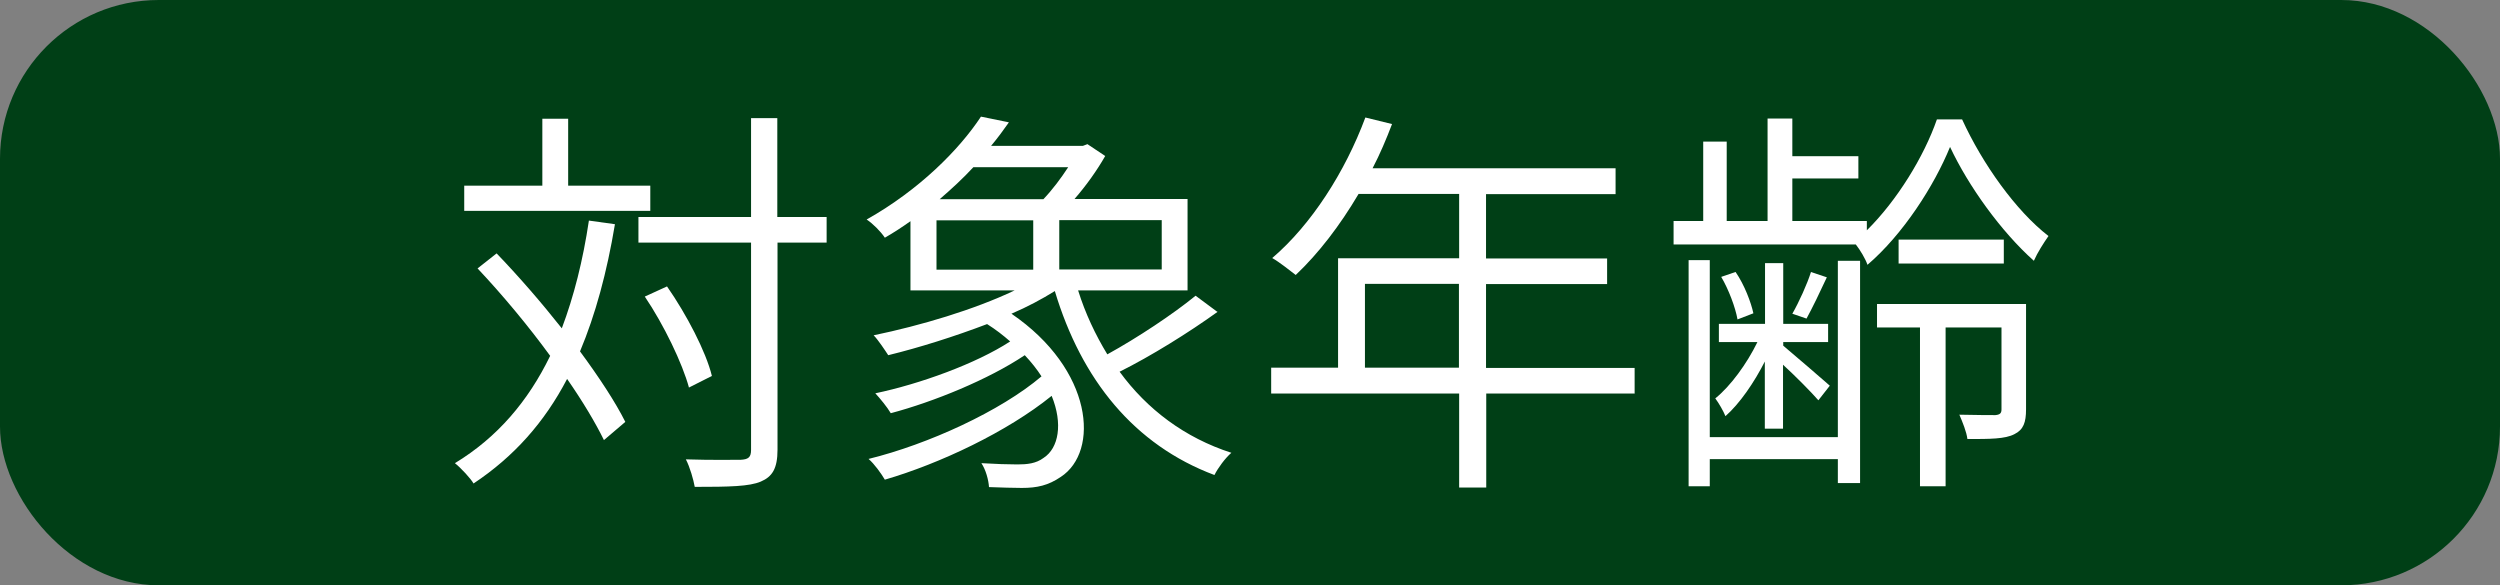
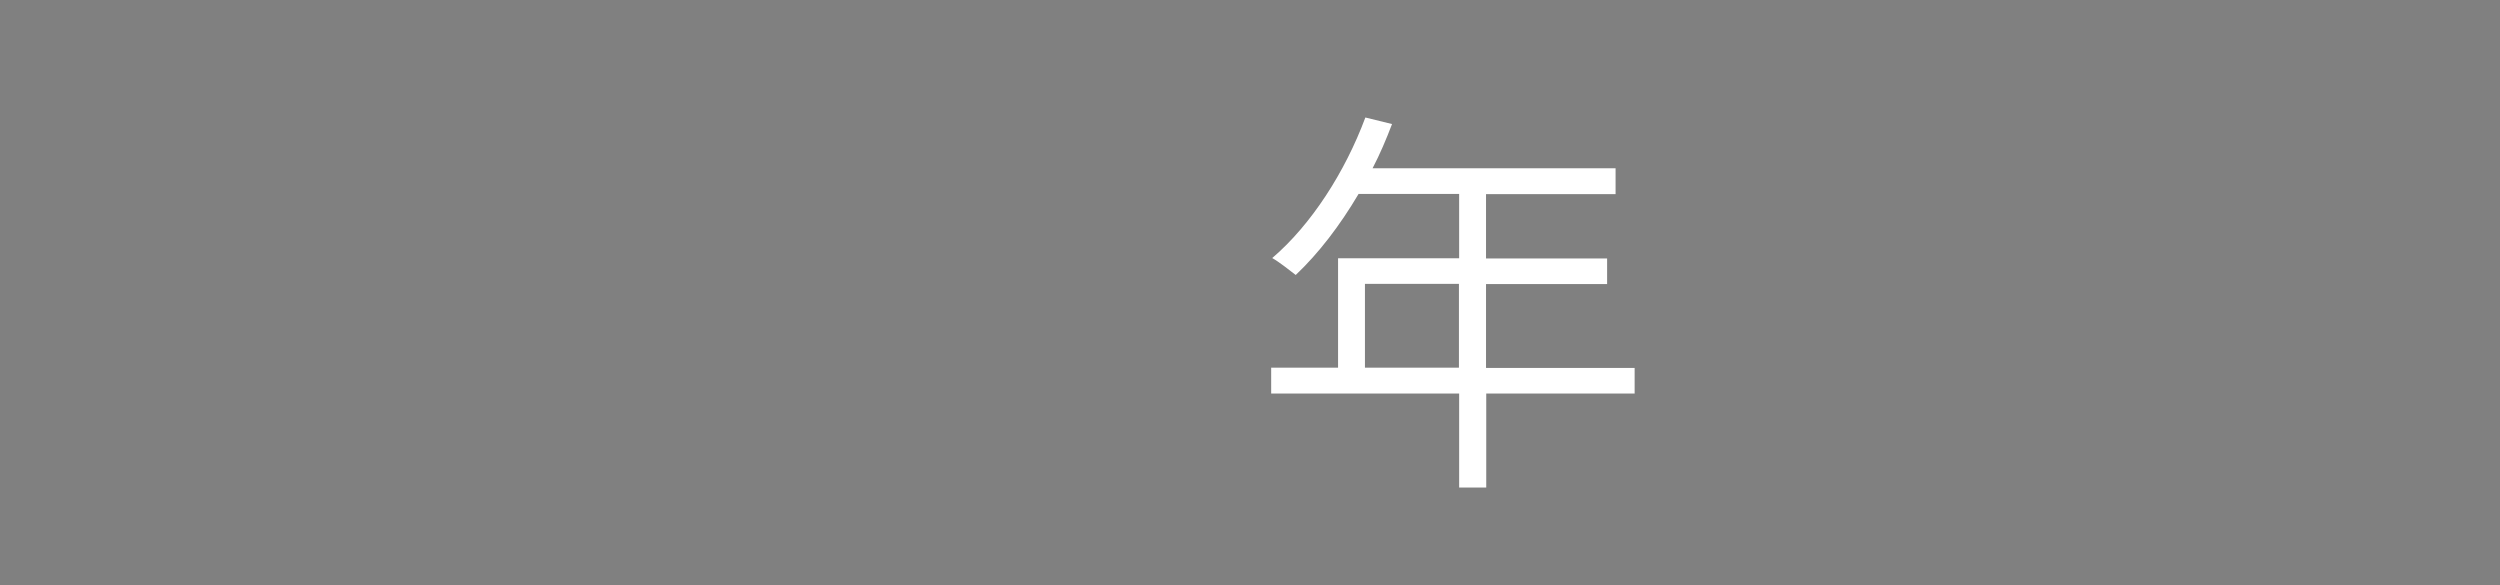
<svg xmlns="http://www.w3.org/2000/svg" id="_レイヤー_2" data-name="レイヤー_2" width="118.1" height="27.65" viewBox="0 0 118.1 27.65">
  <rect x="0" y="0" width="118.1" height="27.65" fill="#808080" stroke="none" />
  <defs>
    <style>
      .cls-1 {
        fill: #fff;
      }

      .cls-2 {
        fill: #003f16;
      }
    </style>
  </defs>
  <g id="TOP情報">
    <g>
-       <rect class="cls-2" x="0" y="0" width="118.1" height="27.65" rx="7.5" ry="7.5" />
      <g>
-         <path class="cls-1" d="M29.05,10.59c-.38,2.28-.92,4.27-1.65,6.01.9,1.22,1.67,2.39,2.14,3.33l-1.01.86c-.4-.82-1.01-1.84-1.74-2.89-1.07,2.05-2.51,3.67-4.42,4.94-.13-.23-.59-.73-.88-.96,2.01-1.22,3.46-2.93,4.5-5.07-1.05-1.44-2.28-2.91-3.43-4.13l.9-.71c1.03,1.07,2.1,2.3,3.08,3.54.57-1.51,1-3.21,1.28-5.09l1.22.17ZM30.73,9.96h-8.8v-1.19h3.69v-3.16h1.22v3.16h3.88v1.19ZM39.06,11.46h-2.33v9.78c0,.9-.25,1.28-.79,1.51-.54.23-1.47.25-3.12.25-.06-.34-.23-.94-.42-1.3,1.22.04,2.3.02,2.6.02.34-.02.48-.11.48-.46v-9.8h-5.32v-1.21h5.32v-4.67h1.24v4.67h2.33v1.21ZM32.55,18.32c-.31-1.15-1.19-2.98-2.09-4.31l1.05-.48c.92,1.32,1.84,3.08,2.12,4.23l-1.09.55Z" />
-         <path class="cls-1" d="M57.52,14.73c-1.36.98-3.16,2.1-4.63,2.83,1.3,1.78,3.08,3.12,5.28,3.83-.29.25-.63.71-.8,1.05-3.79-1.42-6.28-4.5-7.54-8.69-.61.38-1.3.75-2.05,1.07,3.87,2.64,4.17,6.51,2.33,7.71-.59.4-1.11.52-1.84.52-.4,0-.98-.02-1.55-.04-.02-.33-.15-.82-.36-1.13.65.04,1.28.06,1.7.06.46,0,.88-.04,1.24-.31.71-.46.92-1.61.38-2.93-2.1,1.7-5.28,3.2-7.88,3.96-.17-.29-.5-.75-.77-.98,2.81-.69,6.24-2.26,8.17-3.9-.21-.33-.48-.67-.79-1-1.72,1.15-4.3,2.2-6.33,2.74-.17-.29-.5-.69-.73-.94,2.1-.44,4.76-1.4,6.37-2.45-.33-.29-.69-.57-1.09-.82-1.55.59-3.2,1.11-4.67,1.47-.15-.23-.48-.73-.69-.94,2.22-.46,4.75-1.21,6.66-2.12h-4.92v-3.27c-.38.27-.79.54-1.21.78-.19-.29-.57-.67-.86-.86,2.49-1.4,4.38-3.31,5.4-4.86l1.32.27c-.25.36-.54.75-.84,1.11h4.34l.21-.08.84.56c-.38.67-.9,1.4-1.45,2.03h5.34v4.32h-5.17c.34,1.09.82,2.1,1.38,3.02,1.42-.78,3.12-1.91,4.17-2.77l1.01.75ZM44.24,12.74h4.57v-2.33h-4.57v2.33ZM45.98,7.9c-.48.52-1.01,1.01-1.59,1.51h4.9c.42-.44.84-1,1.17-1.51h-4.48ZM54.88,10.4h-4.84v2.33h4.84v-2.33Z" />
        <path class="cls-1" d="M77.23,18.59h-7.02v4.44h-1.28v-4.44h-8.88v-1.22h3.16v-5.17h5.72v-3.04h-4.75c-.88,1.49-1.89,2.81-2.97,3.83-.25-.19-.77-.61-1.11-.8,1.84-1.57,3.44-4.06,4.4-6.64l1.26.31c-.27.71-.57,1.42-.92,2.09h11.48v1.22h-6.12v3.04h5.72v1.21h-5.72v3.96h7.02v1.22ZM68.92,17.37v-3.96h-4.44v3.96h4.44Z" />
-         <path class="cls-1" d="M92.69,5.64c.96,2.1,2.54,4.32,4.08,5.51-.23.33-.52.78-.69,1.17-1.55-1.38-3.1-3.54-3.96-5.38-.75,1.84-2.22,4.13-3.9,5.57-.1-.29-.34-.69-.55-.96h-8.61v-1.11h1.4v-3.75h1.11v3.75h1.93v-4.84h1.17v1.78h3.12v1.05h-3.12v2.01h3.52v.44c1.42-1.4,2.7-3.48,3.31-5.24h1.21ZM86.82,12.32h1.05v10.5h-1.05v-1.13h-6.05v1.28h-1v-10.68h1v8.36h6.05v-8.34ZM83.39,17.04c-.52,1.03-1.21,2.03-1.88,2.62-.1-.25-.31-.61-.48-.84.71-.57,1.49-1.63,1.99-2.66h-1.82v-.86h2.18v-2.87h.86v2.87h2.12v.86h-2.12v.17c.48.4,1.86,1.59,2.2,1.89l-.54.69c-.33-.38-1.07-1.13-1.67-1.68v3.02h-.86v-3.21ZM81.99,12.85c.42.61.73,1.44.84,1.95l-.75.29c-.1-.57-.42-1.42-.77-2.01l.67-.23ZM86.3,13.1c-.33.71-.67,1.42-.96,1.95l-.67-.23c.31-.54.71-1.42.88-1.97l.75.25ZM95.71,19.34c0,.61-.12.96-.55,1.17-.44.23-1.15.23-2.22.23-.04-.34-.23-.8-.38-1.15.84.02,1.49.02,1.7.02.23-.02.29-.1.29-.27v-3.87h-2.64v7.5h-1.21v-7.5h-2.03v-1.11h7.04v4.98ZM94.66,12.45h-4.97v-1.13h4.97v1.13Z" />
      </g>
    </g>
  </g>
</svg>